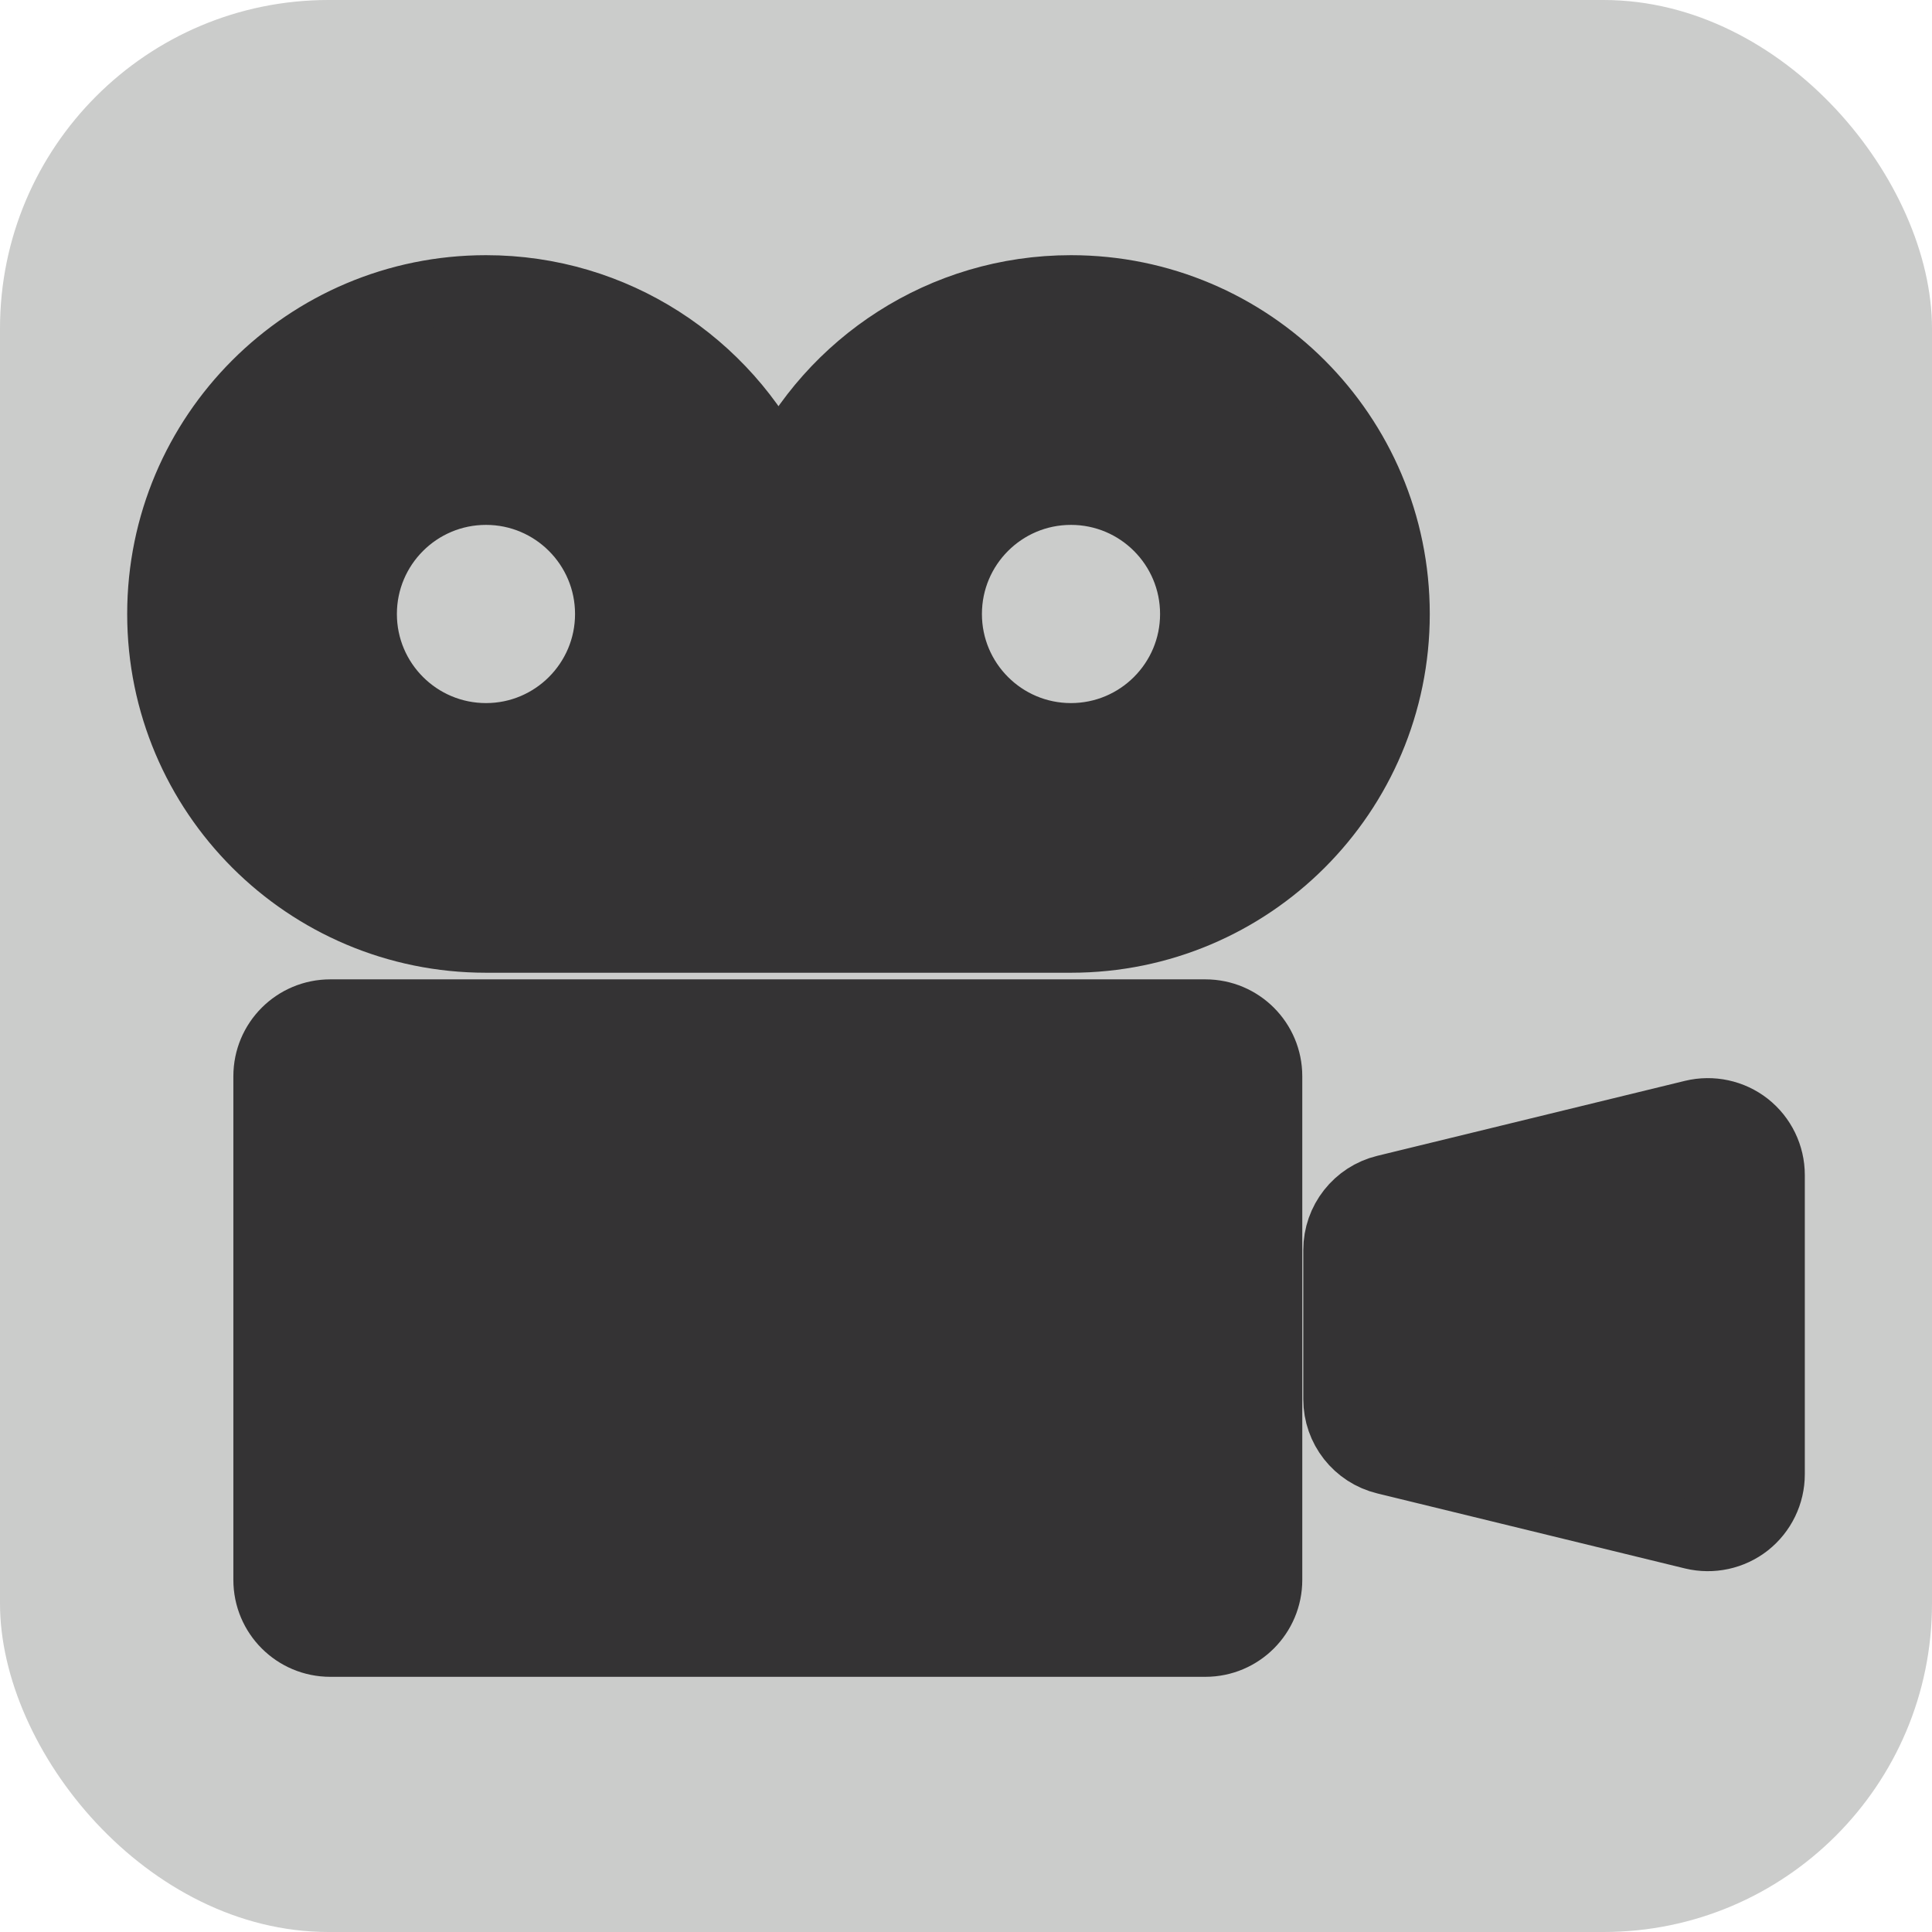
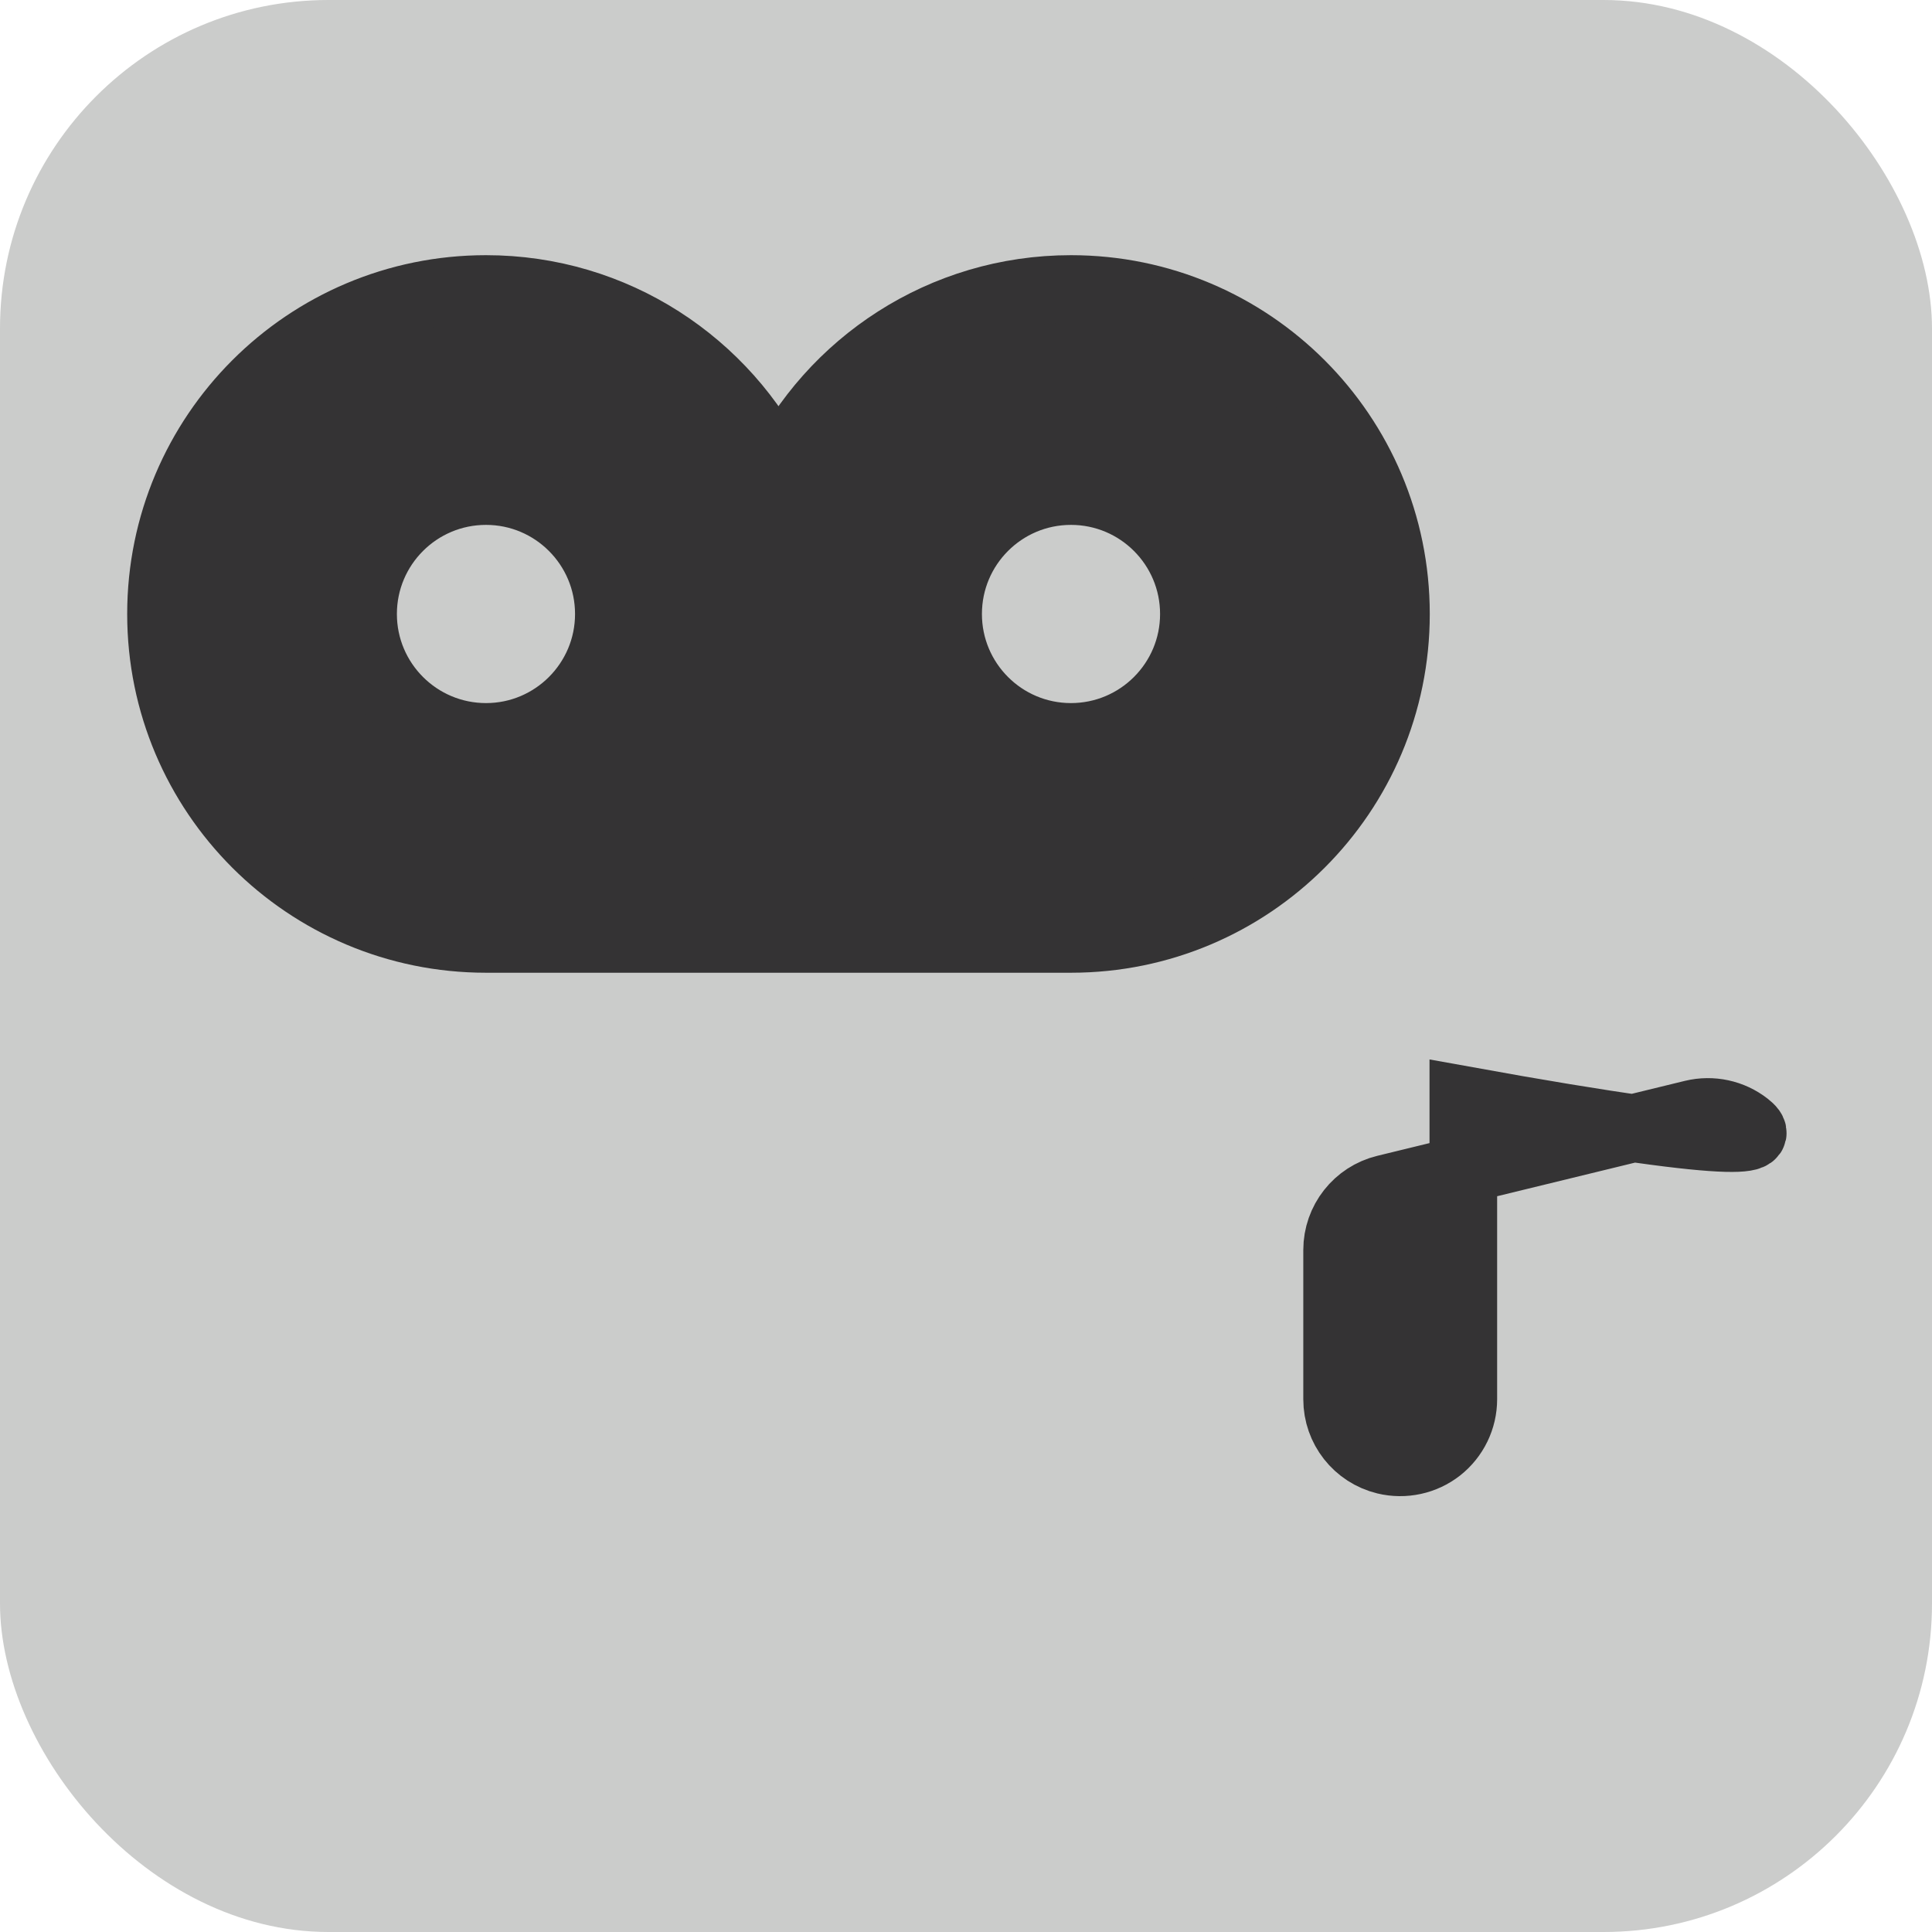
<svg xmlns="http://www.w3.org/2000/svg" version="1.1" id="_x32_" width="256px" height="256px" viewBox="-51.2 -51.2 614.40 614.40" xml:space="preserve" fill="#343334" stroke="#343334" stroke-width="21.504">
  <g id="SVGRepo_bgCarrier" stroke-width="0" transform="translate(0,0), scale(1)">
    <rect x="-51.2" y="-51.2" width="614.40" height="614.40" rx="104.448" fill="#cbcccb" strokewidth="0" />
  </g>
  <g id="SVGRepo_tracerCarrier" stroke-linecap="round" stroke-linejoin="round" stroke="#CCCCCC" stroke-width="3.072" />
  <g id="SVGRepo_iconCarrier">
    <style type="text/css">  .st0{fill:#343334;}  </style>
    <g>
      <path class="st0" d="M289.375,40.703c-40.906,0-76.25,23.781-93,58.266c-16.75-34.484-52.109-58.266-93.016-58.266 C46.266,40.703,0,86.969,0,144.063c0,57.078,46.266,103.328,103.359,103.328h186.016c57.094,0,103.359-46.25,103.359-103.328 C392.734,86.969,346.469,40.703,289.375,40.703z M103.359,183.141c-21.594,0-39.094-17.516-39.094-39.078 c0-21.594,17.5-39.094,39.094-39.094c21.563,0,39.063,17.5,39.063,39.094C142.422,165.625,124.922,183.141,103.359,183.141z M289.375,183.141c-21.578,0-39.063-17.516-39.063-39.078c0-21.594,17.484-39.094,39.063-39.094 c21.594,0,39.094,17.5,39.094,39.094C328.469,165.625,310.969,183.141,289.375,183.141z" />
-       <path class="st0" d="M332.125,271H53.828c-11.094,0-20.063,8.969-20.063,20.047v160.188c0,11.078,8.969,20.063,20.063,20.063 h278.297c11.094,0,20.063-8.984,20.063-20.063V291.047C352.188,279.969,343.219,271,332.125,271z" />
-       <path class="st0" d="M504.344,306.688c-4.844-3.797-11.172-5.156-17.156-3.719l-97.844,23.844c-9,2.188-15.328,10.25-15.328,19.5 v47.484c0,9.25,6.328,17.297,15.328,19.484l97.844,23.859c5.984,1.438,12.313,0.078,17.156-3.719 c4.828-3.813,7.656-9.625,7.656-15.781v-95.188C512,316.313,509.172,310.5,504.344,306.688z" />
+       <path class="st0" d="M504.344,306.688c-4.844-3.797-11.172-5.156-17.156-3.719l-97.844,23.844c-9,2.188-15.328,10.25-15.328,19.5 v47.484c0,9.25,6.328,17.297,15.328,19.484c5.984,1.438,12.313,0.078,17.156-3.719 c4.828-3.813,7.656-9.625,7.656-15.781v-95.188C512,316.313,509.172,310.5,504.344,306.688z" />
    </g>
  </g>
</svg>